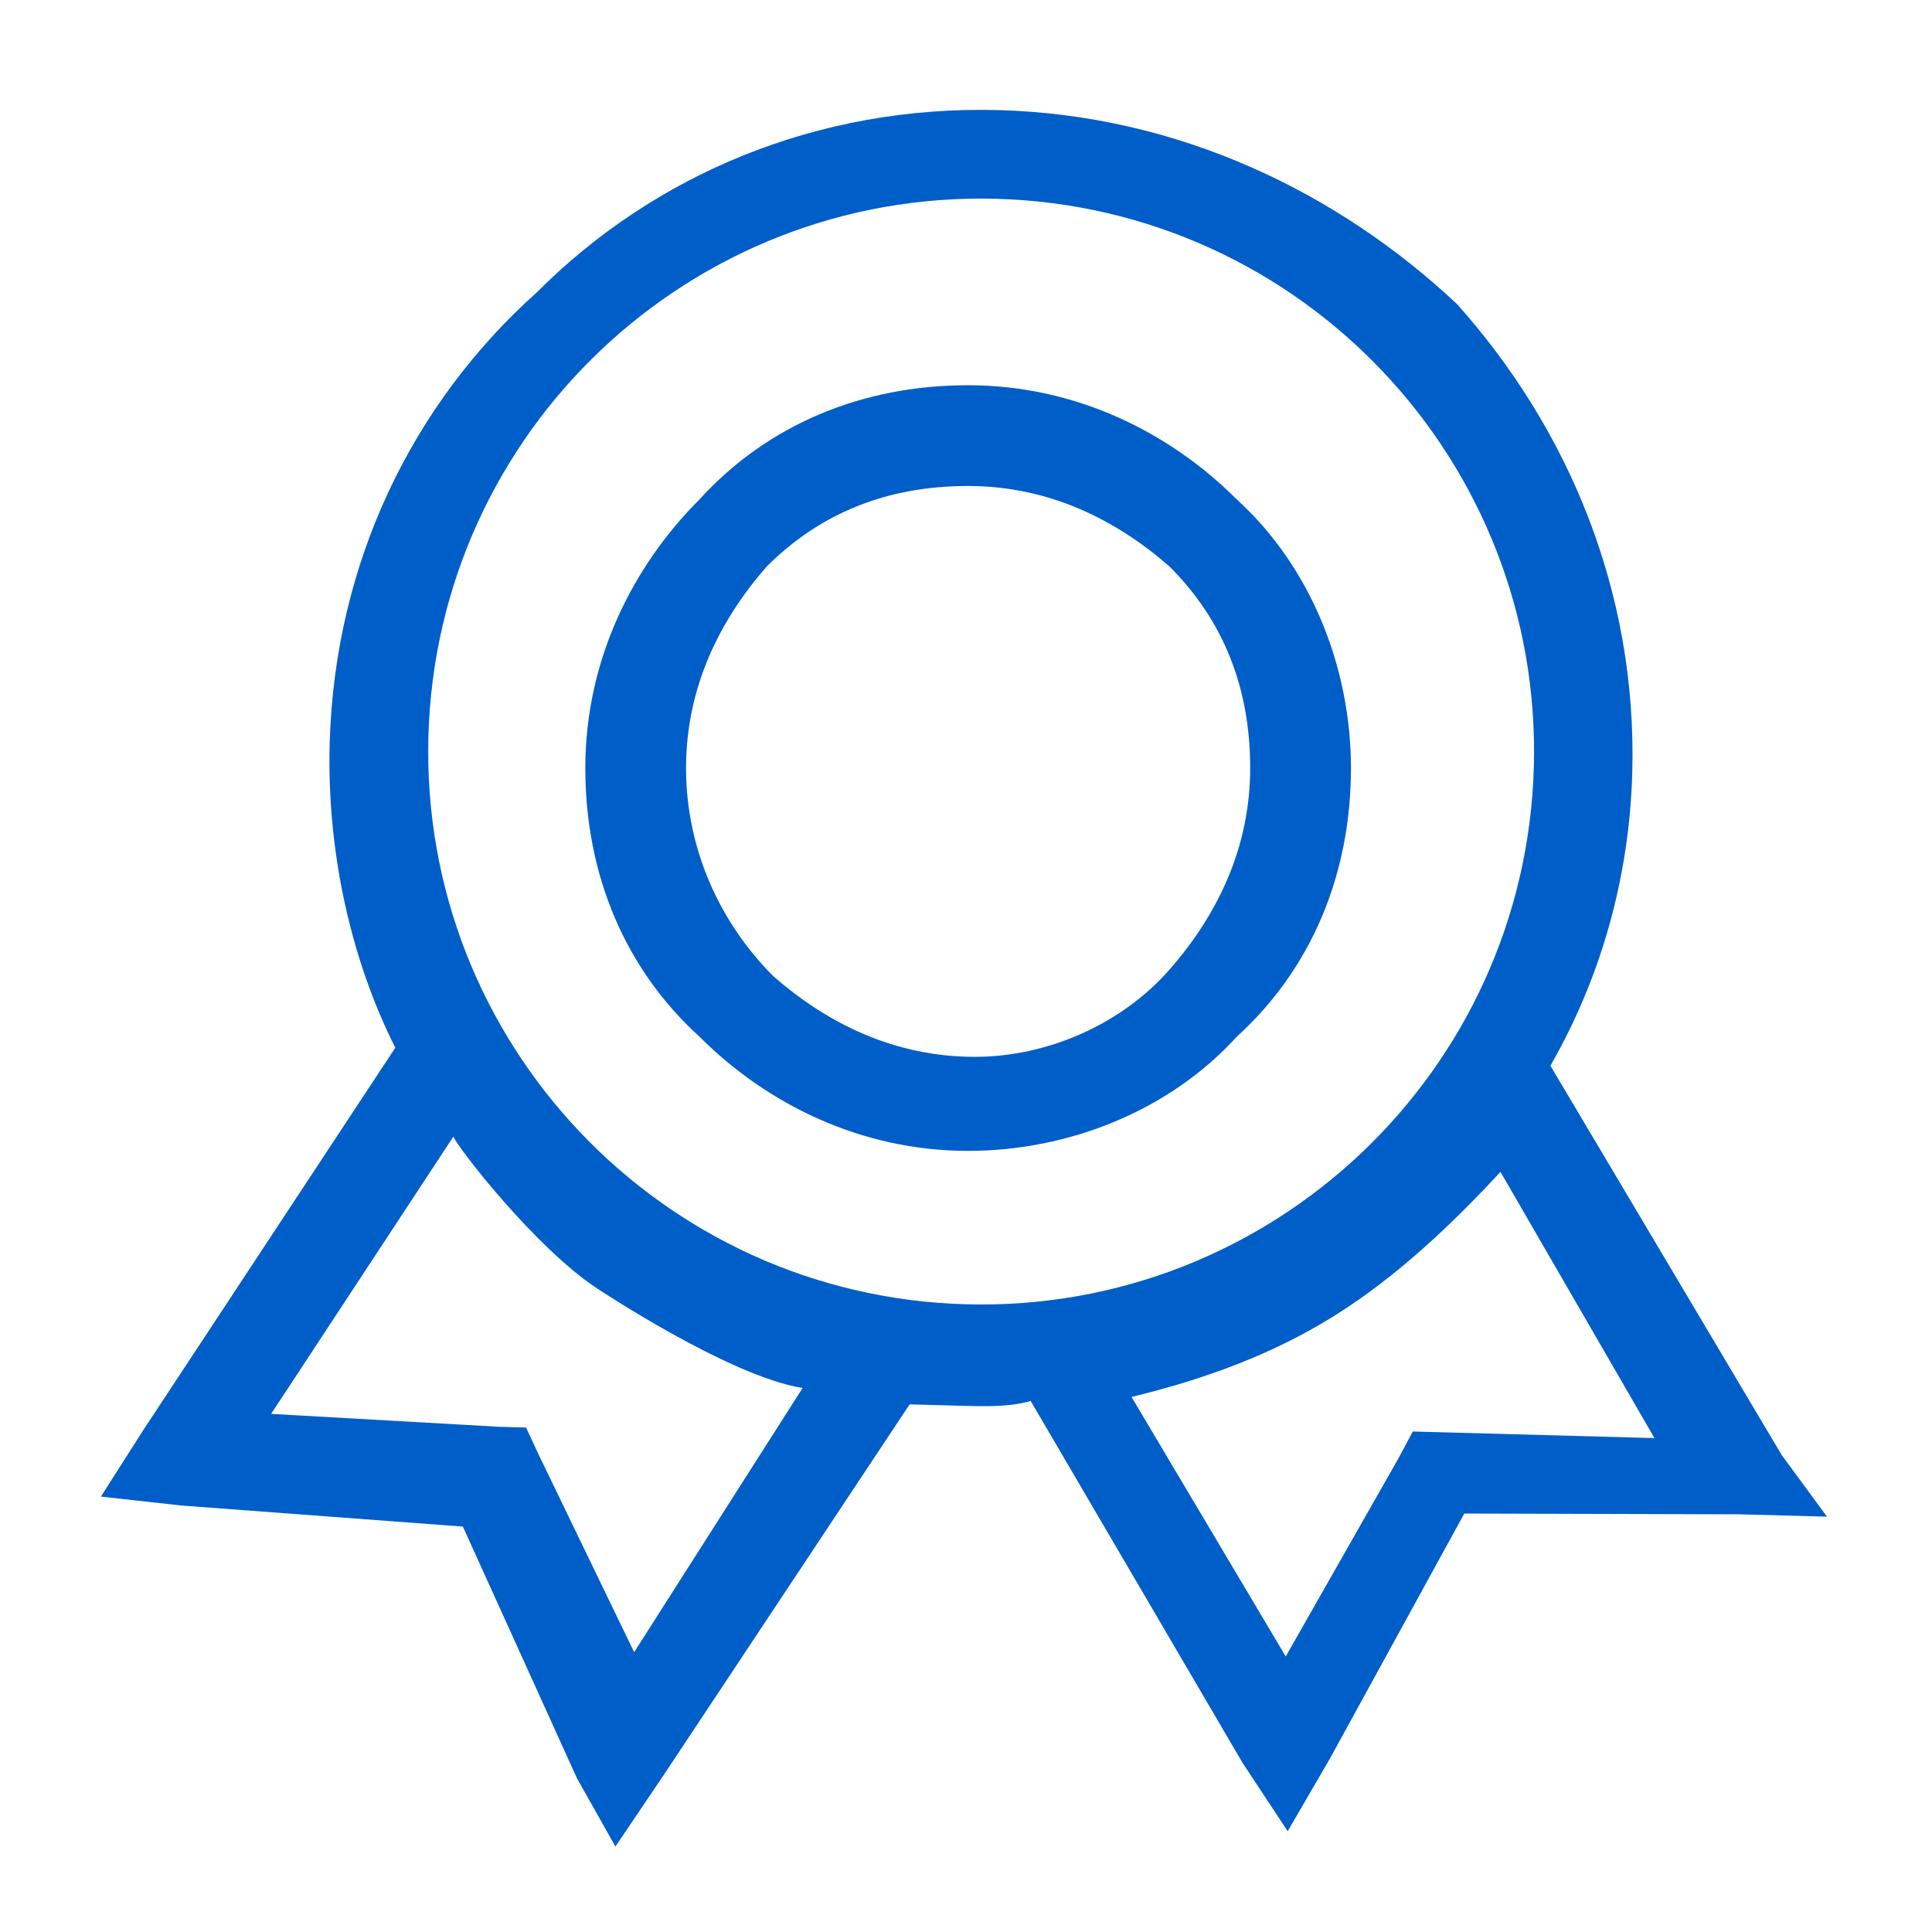
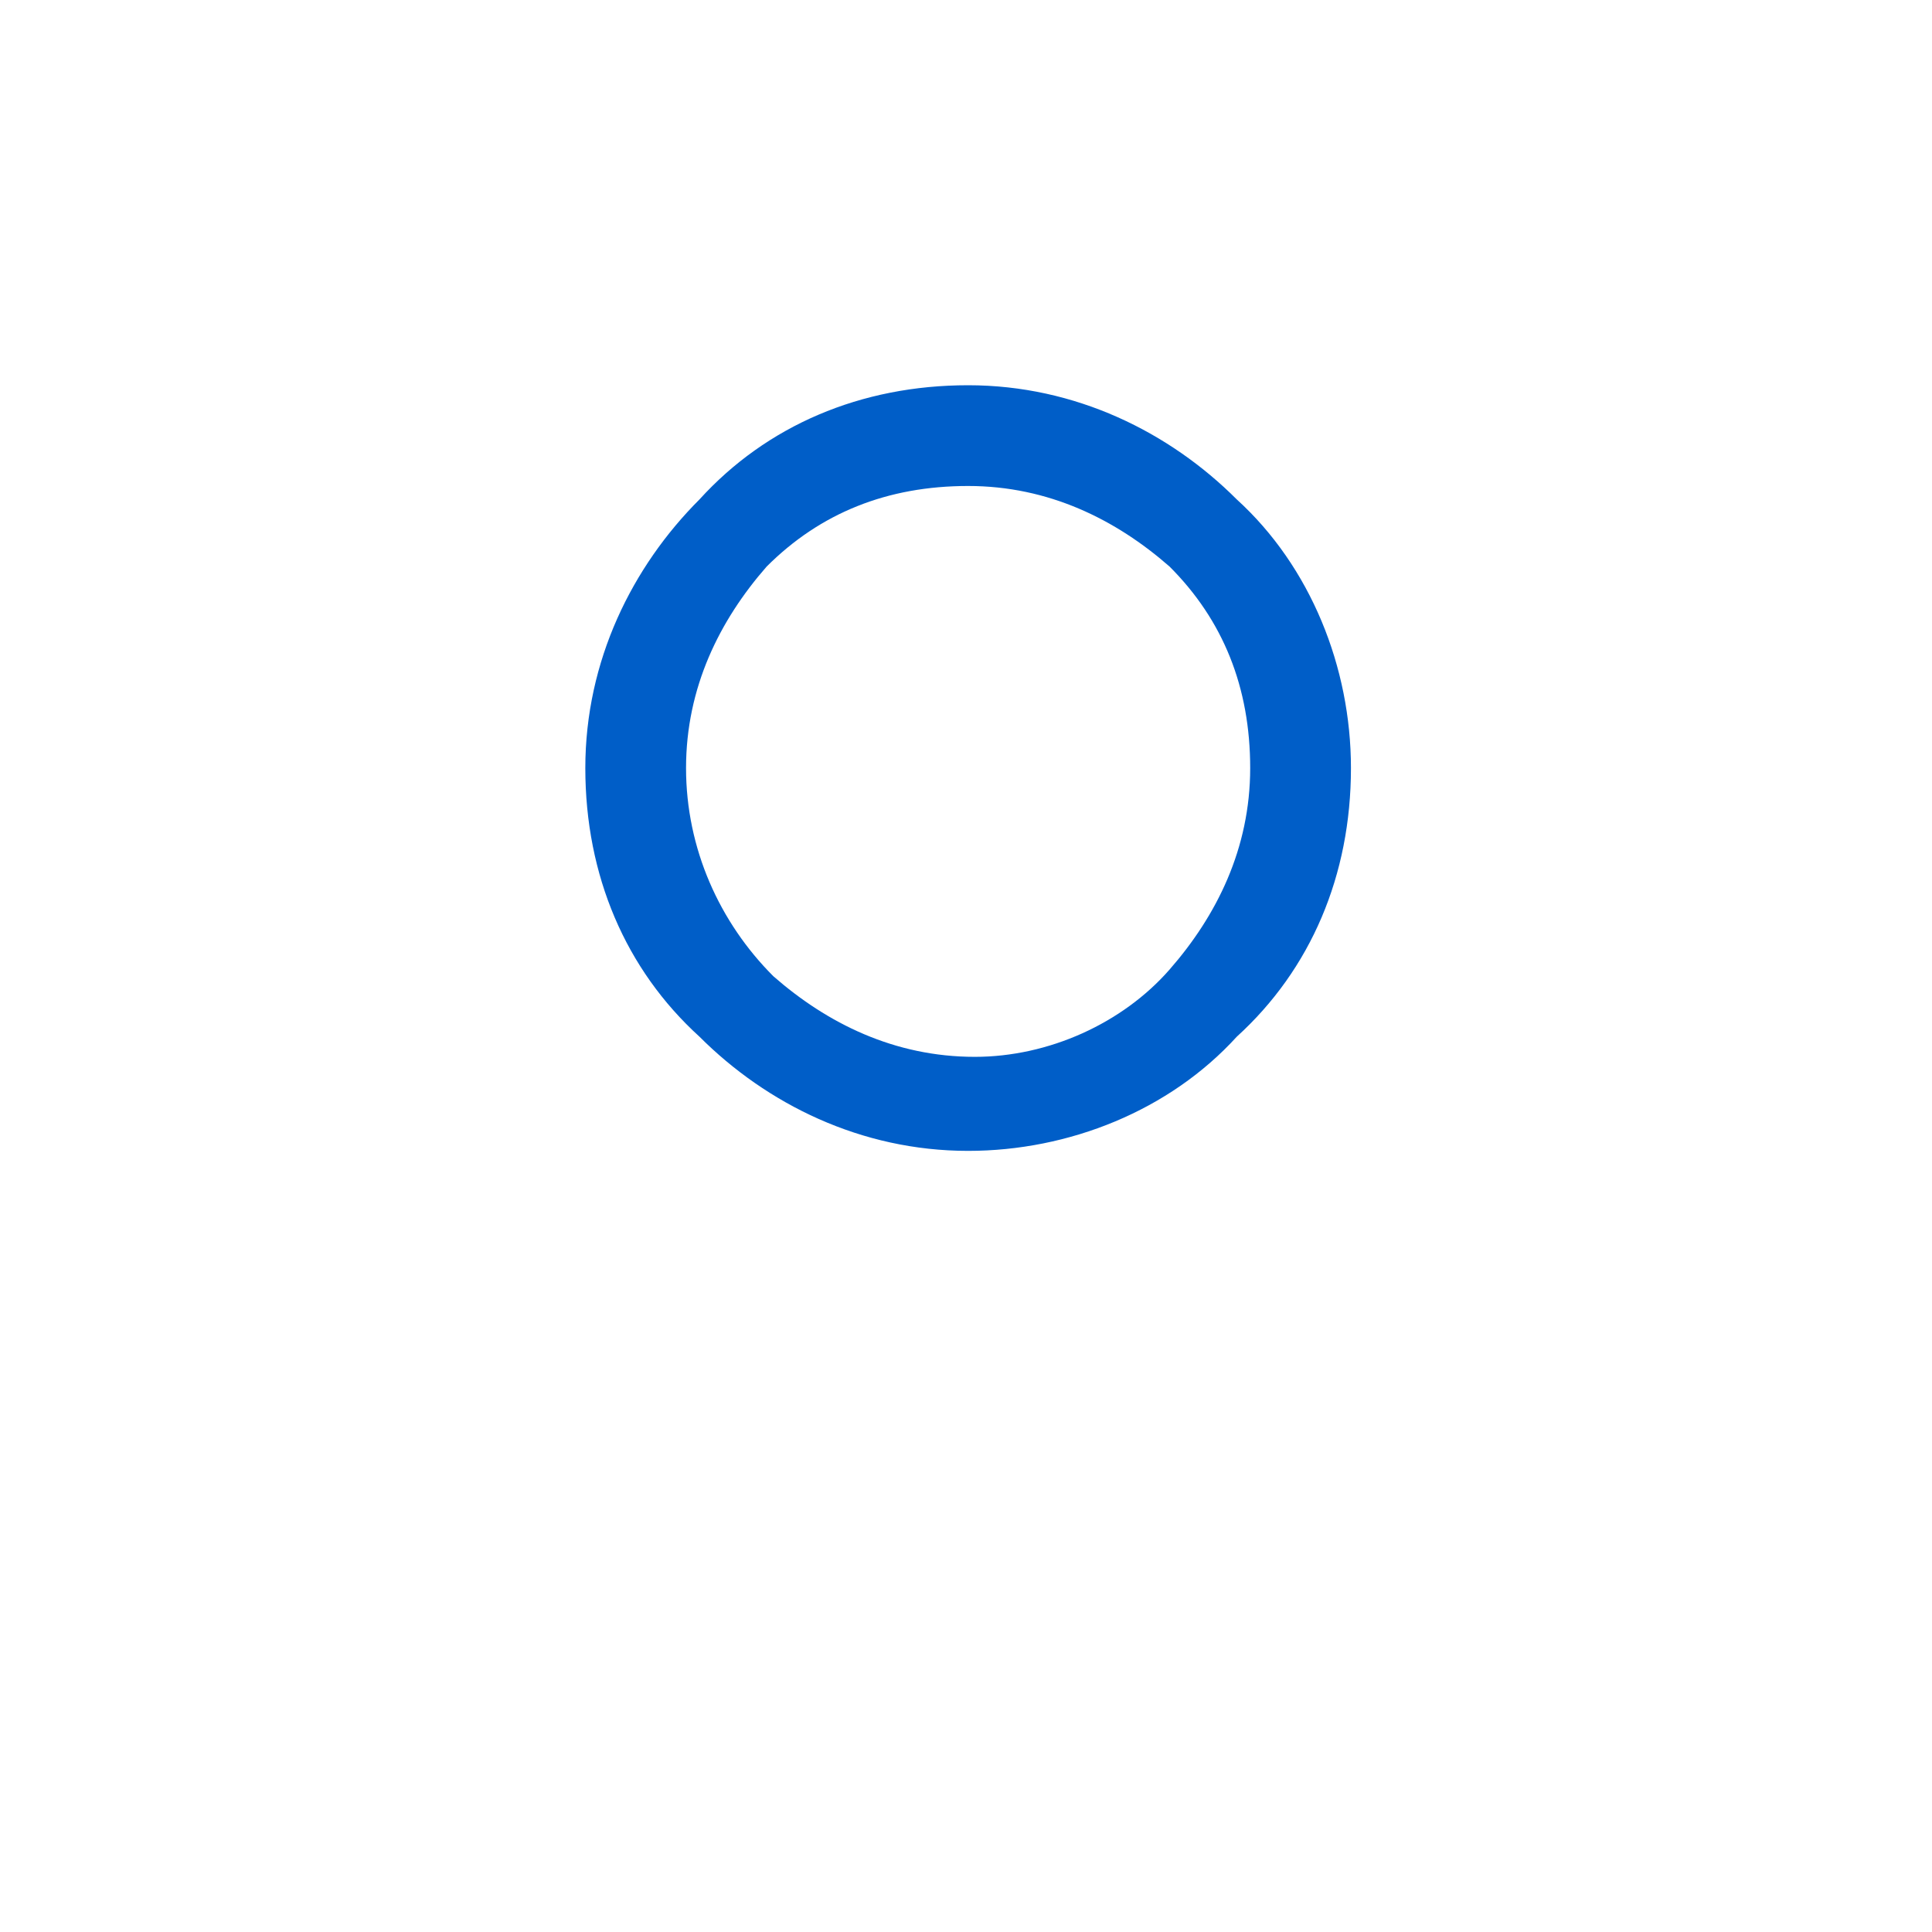
<svg xmlns="http://www.w3.org/2000/svg" t="1658368752018" class="icon" viewBox="0 0 1024 1024" version="1.1" p-id="3382" width="200" height="200" fill="#005ec8">
  <defs />
  <path d="M716.032 407.091c0-53.402-21.366-106.788-60.518-142.387-35.589-35.599-85.427-60.518-142.382-60.518s-106.788 21.361-142.387 60.518c-35.599 35.594-60.513 85.432-60.513 142.387 0 56.955 21.356 106.783 60.513 142.382 35.594 35.589 85.432 60.513 142.387 60.513 53.391 0 106.783-21.361 142.382-60.513 39.153-35.599 60.518-85.432 60.518-142.382z m-199.347 153.057c-42.716 0-78.31-17.802-106.788-42.721-28.483-28.472-46.28-67.63-46.28-110.341 0-42.716 17.802-78.316 42.716-106.788 28.477-28.483 64.072-42.716 106.783-42.716 42.721 0 78.321 17.797 106.788 42.716 28.477 28.477 42.721 64.072 42.721 106.788s-17.802 78.305-42.721 106.783c-24.904 28.483-64.061 46.28-103.219 46.28z" p-id="3383" />
-   <path d="M944.317 771.169l-122.573-206.316c26.158-45.573 41.846-98.56 43.392-155.5 2.621-96.072-34.196-182.538-92.943-248.238-62.505-58.675-146.836-100.137-242.913-102.753-96.072-2.611-182.538 34.202-244.772 96.604-65.695 58.752-107.156 143.089-109.768 239.155-1.551 56.934 11.131 114.253 34.78 161.188L75.791 758.221l-22.313 35.011 42.604 4.716 149.253 11.177 60.472 133.407 20.378 36.163 25.969-38.461 129.966-195.891 28.467 0.773c10.675 0.292 24.909 0.681 35.681-2.586l112.297 191.79 23.941 36.255 22.415-38.559 71.183-129.812 145.987 0.404 46.254 1.26-24.028-32.696zM336.108 875.694l-50.57-104.643-6.723-14.428-14.234-0.389-120.883-6.851 96.584-146.929c3.369 7.209 44.078 59.346 76.155 80.415 0 0 69.975 46.628 108.954 52.803l-89.283 140.022z m175.939-184.397c-161.797-4.403-289.388-139.136-284.984-300.938 4.403-161.802 139.131-289.393 300.928-284.989 161.802 4.403 289.388 139.131 284.984 300.928-4.393 161.802-139.131 289.398-300.928 285z m250.993 67.814l-14.234-0.384-7.501 14.039-59.843 105.201-81.725-137.549c39.434-9.605 75.407-22.861 108.012-43.346 32.604-20.475 61.844-48.174 87.526-75.96l81.618 141.102-113.853-3.103z" p-id="3384" />
</svg>